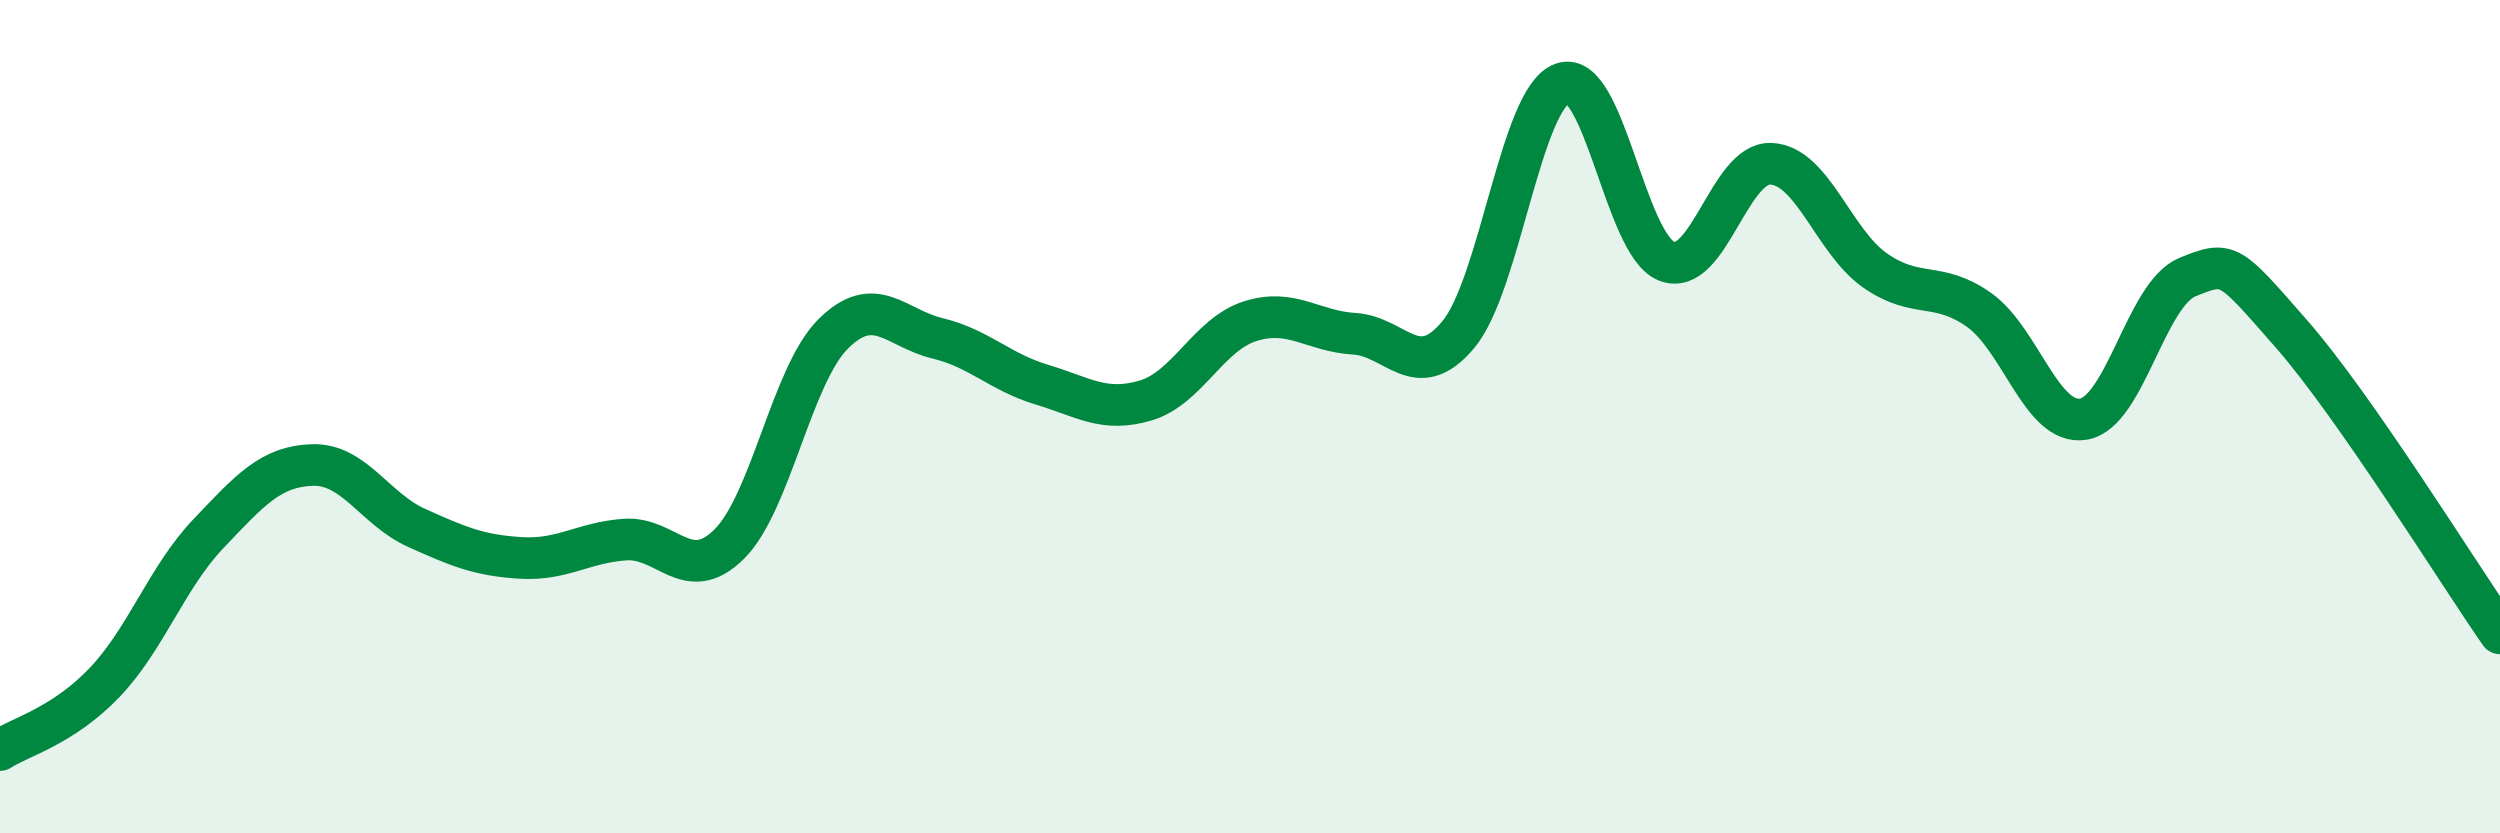
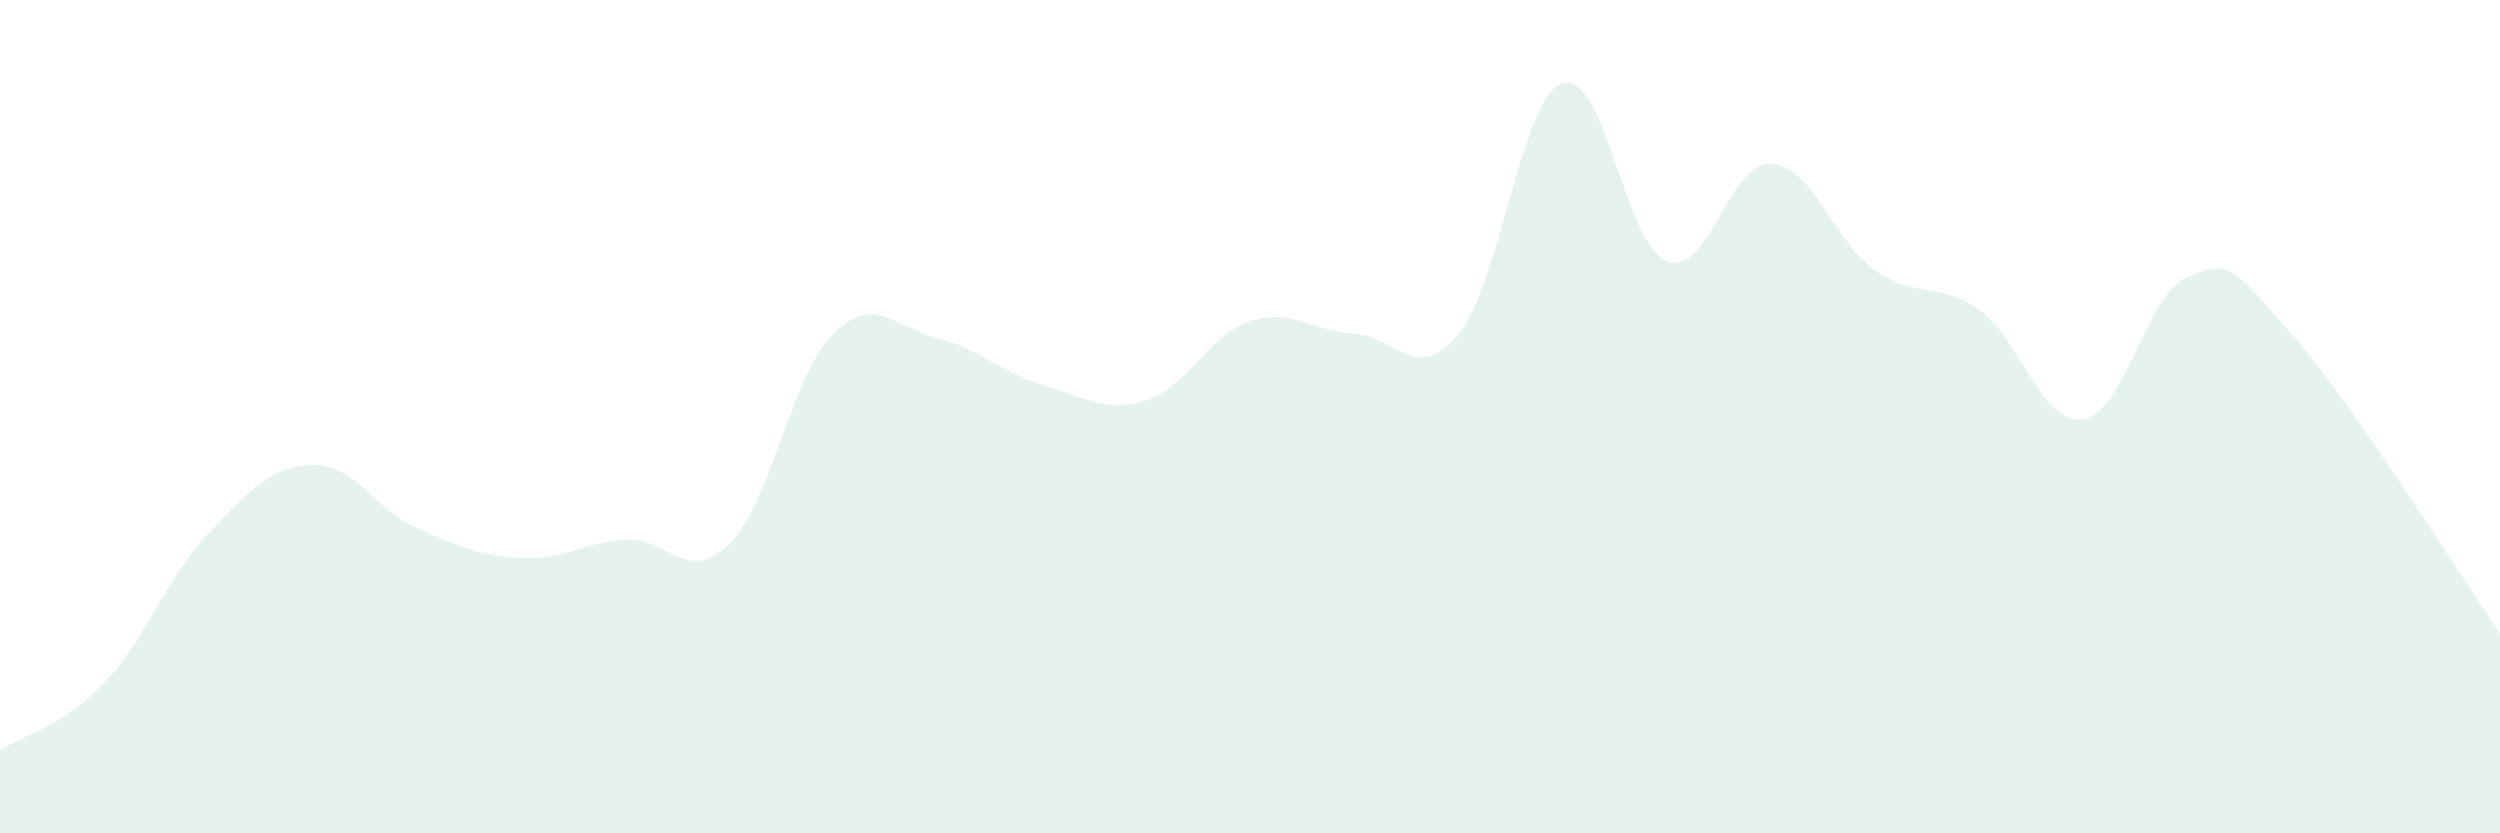
<svg xmlns="http://www.w3.org/2000/svg" width="60" height="20" viewBox="0 0 60 20">
  <path d="M 0,18 C 0.5,17.68 1.5,17.43 2.5,16.39 C 3.5,15.35 4,13.86 5,12.81 C 6,11.76 6.5,11.19 7.5,11.16 C 8.5,11.13 9,12.22 10,12.67 C 11,13.12 11.5,13.33 12.5,13.39 C 13.5,13.45 14,13.02 15,12.95 C 16,12.88 16.5,14.05 17.5,13.06 C 18.5,12.07 19,9 20,8.01 C 21,7.02 21.5,7.88 22.5,8.12 C 23.5,8.36 24,8.93 25,9.23 C 26,9.53 26.5,9.91 27.5,9.61 C 28.5,9.31 29,8.03 30,7.71 C 31,7.39 31.5,7.95 32.5,8.01 C 33.5,8.07 34,9.23 35,8.03 C 36,6.83 36.5,2.35 37.5,2 C 38.5,1.65 39,5.88 40,6.27 C 41,6.66 41.5,3.89 42.5,3.93 C 43.5,3.97 44,5.79 45,6.49 C 46,7.19 46.5,6.73 47.5,7.44 C 48.5,8.15 49,10.22 50,10.06 C 51,9.9 51.5,7.06 52.5,6.65 C 53.5,6.24 53.5,6.31 55,8.02 C 56.5,9.73 59,13.76 60,15.2L60 20L0 20Z" fill="#008740" opacity="0.1" stroke-linecap="round" stroke-linejoin="round" />
-   <path d="M 0,18 C 0.5,17.68 1.5,17.43 2.5,16.39 C 3.5,15.35 4,13.86 5,12.81 C 6,11.76 6.5,11.19 7.5,11.16 C 8.5,11.13 9,12.22 10,12.67 C 11,13.12 11.5,13.33 12.5,13.39 C 13.5,13.45 14,13.02 15,12.95 C 16,12.88 16.5,14.05 17.5,13.06 C 18.5,12.07 19,9 20,8.01 C 21,7.02 21.5,7.88 22.5,8.12 C 23.5,8.36 24,8.93 25,9.23 C 26,9.53 26.5,9.91 27.5,9.61 C 28.5,9.31 29,8.03 30,7.71 C 31,7.39 31.5,7.95 32.5,8.01 C 33.5,8.07 34,9.23 35,8.03 C 36,6.83 36.5,2.35 37.5,2 C 38.5,1.65 39,5.88 40,6.27 C 41,6.66 41.5,3.89 42.5,3.93 C 43.5,3.97 44,5.79 45,6.49 C 46,7.19 46.5,6.73 47.5,7.44 C 48.5,8.15 49,10.22 50,10.06 C 51,9.9 51.5,7.06 52.5,6.65 C 53.5,6.24 53.5,6.31 55,8.02 C 56.5,9.73 59,13.76 60,15.2" stroke="#008740" stroke-width="1" fill="none" stroke-linecap="round" stroke-linejoin="round" />
</svg>